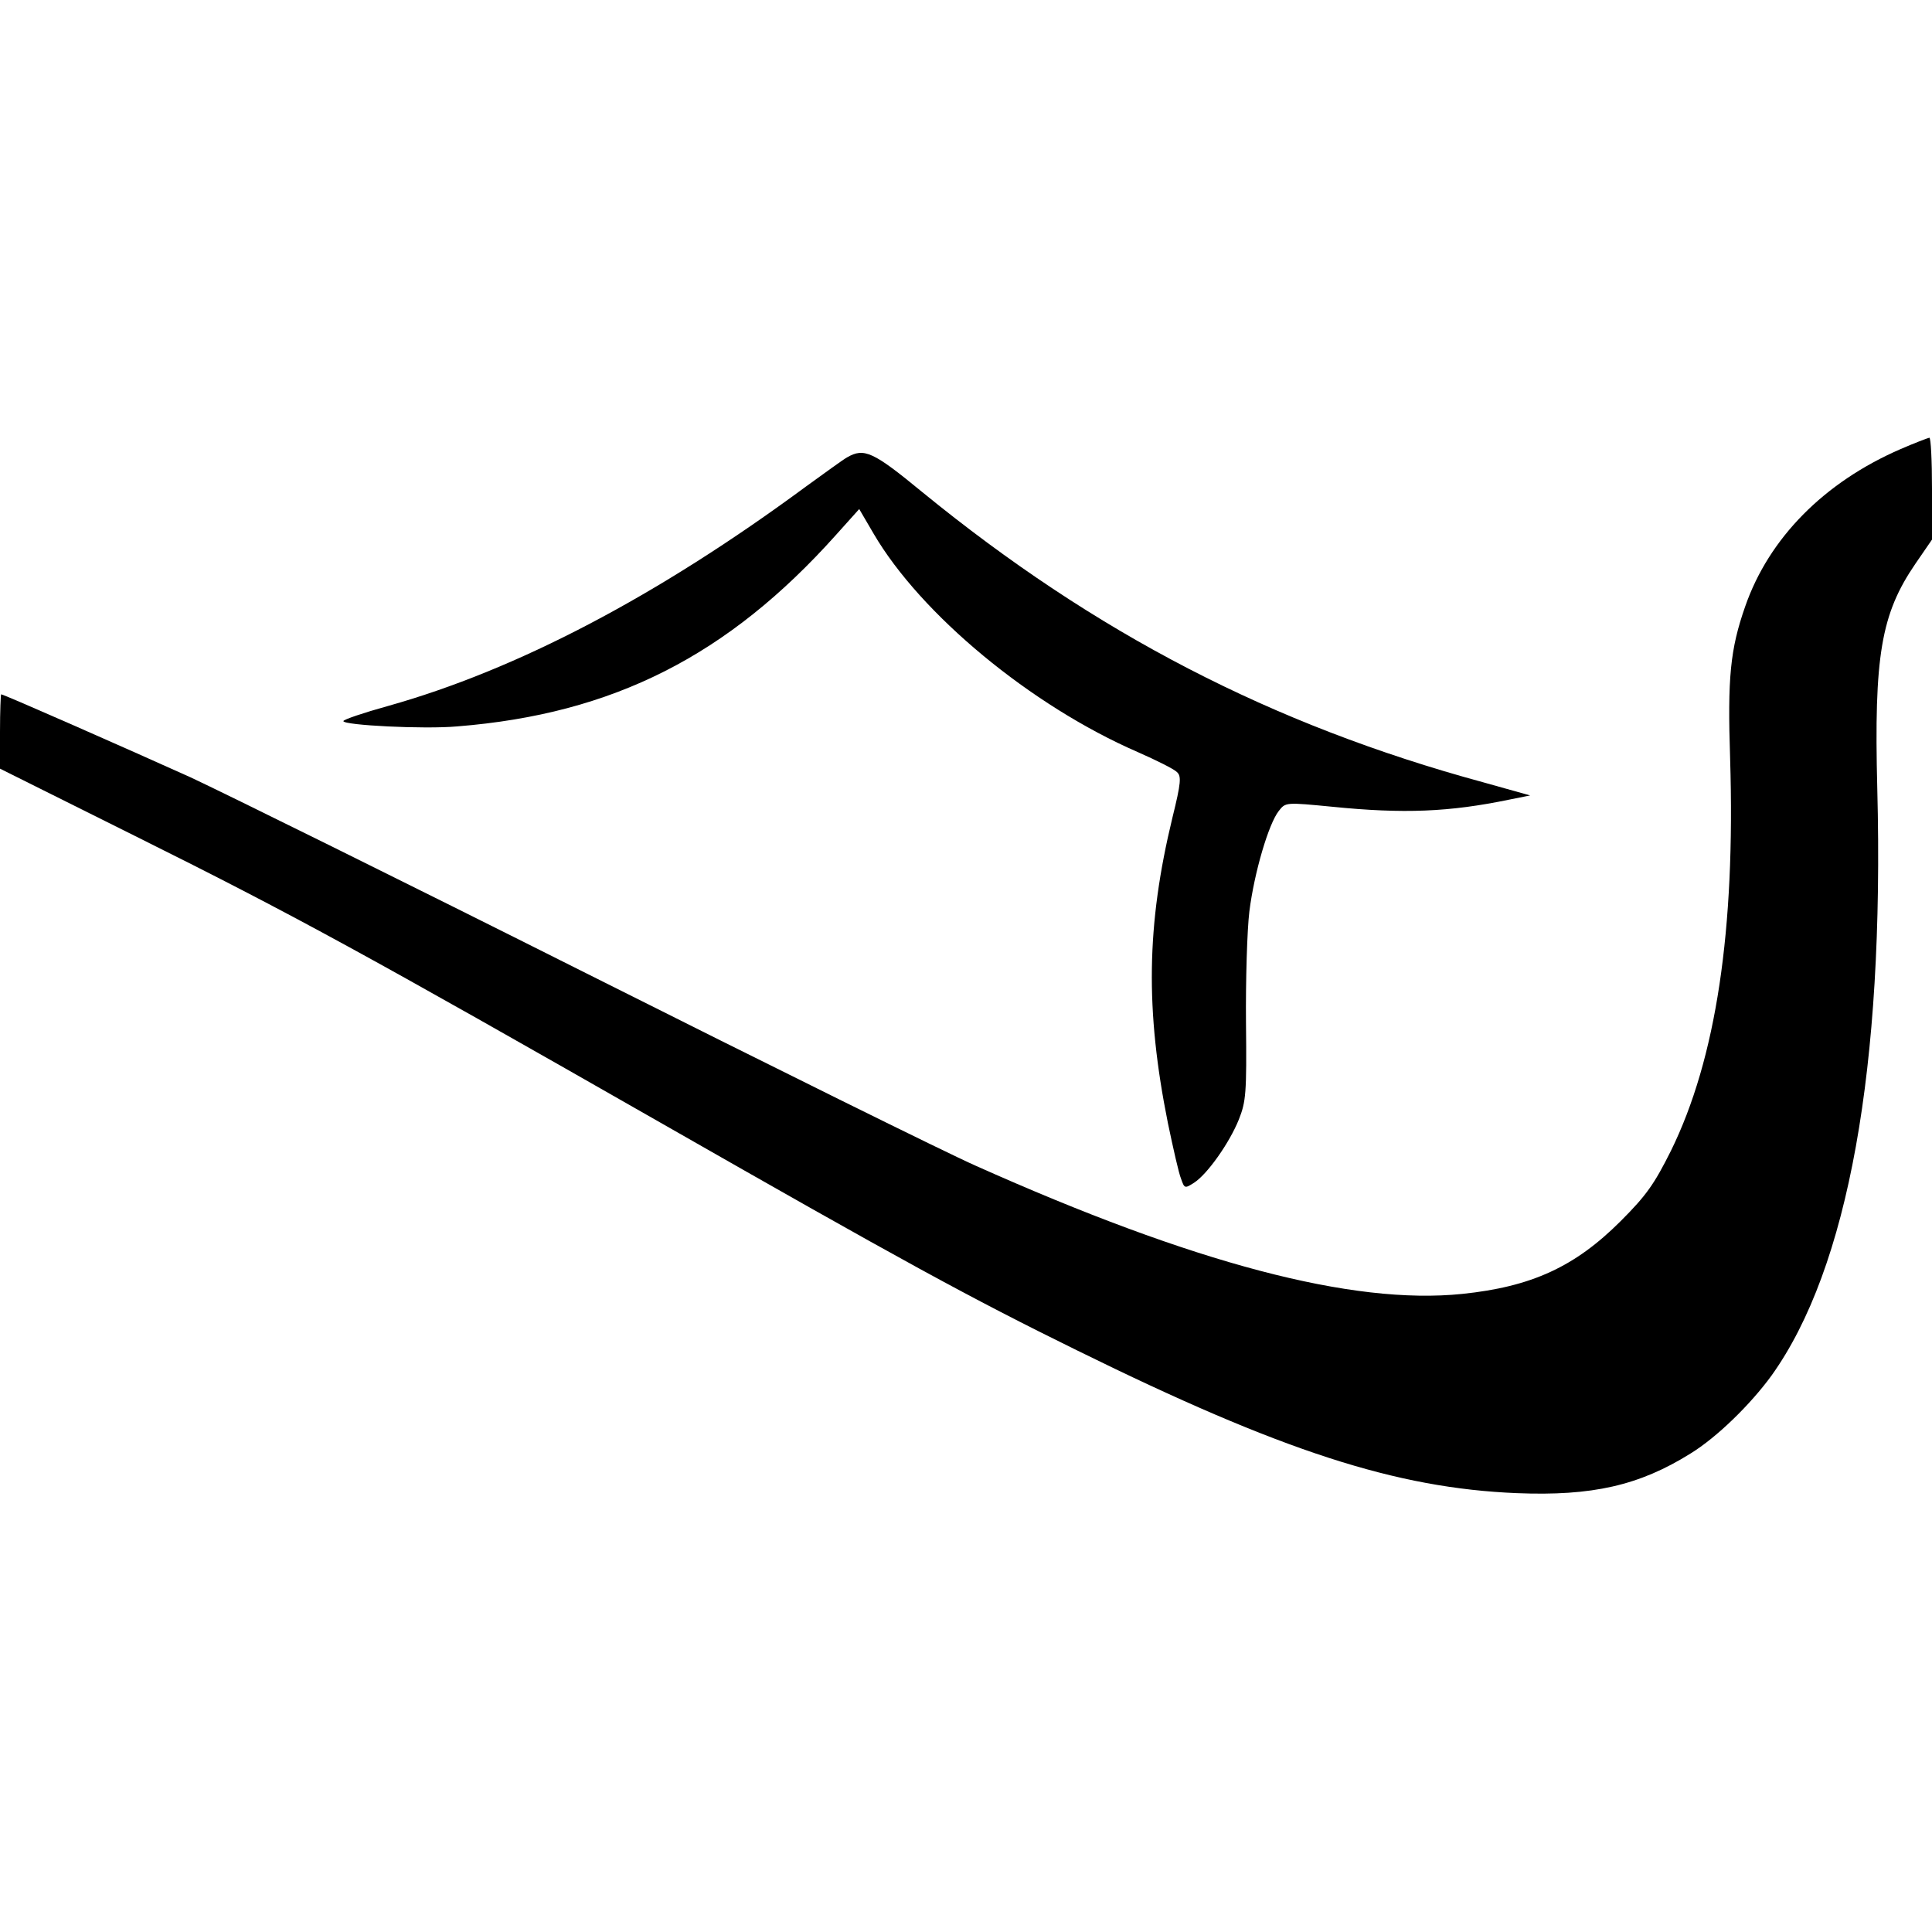
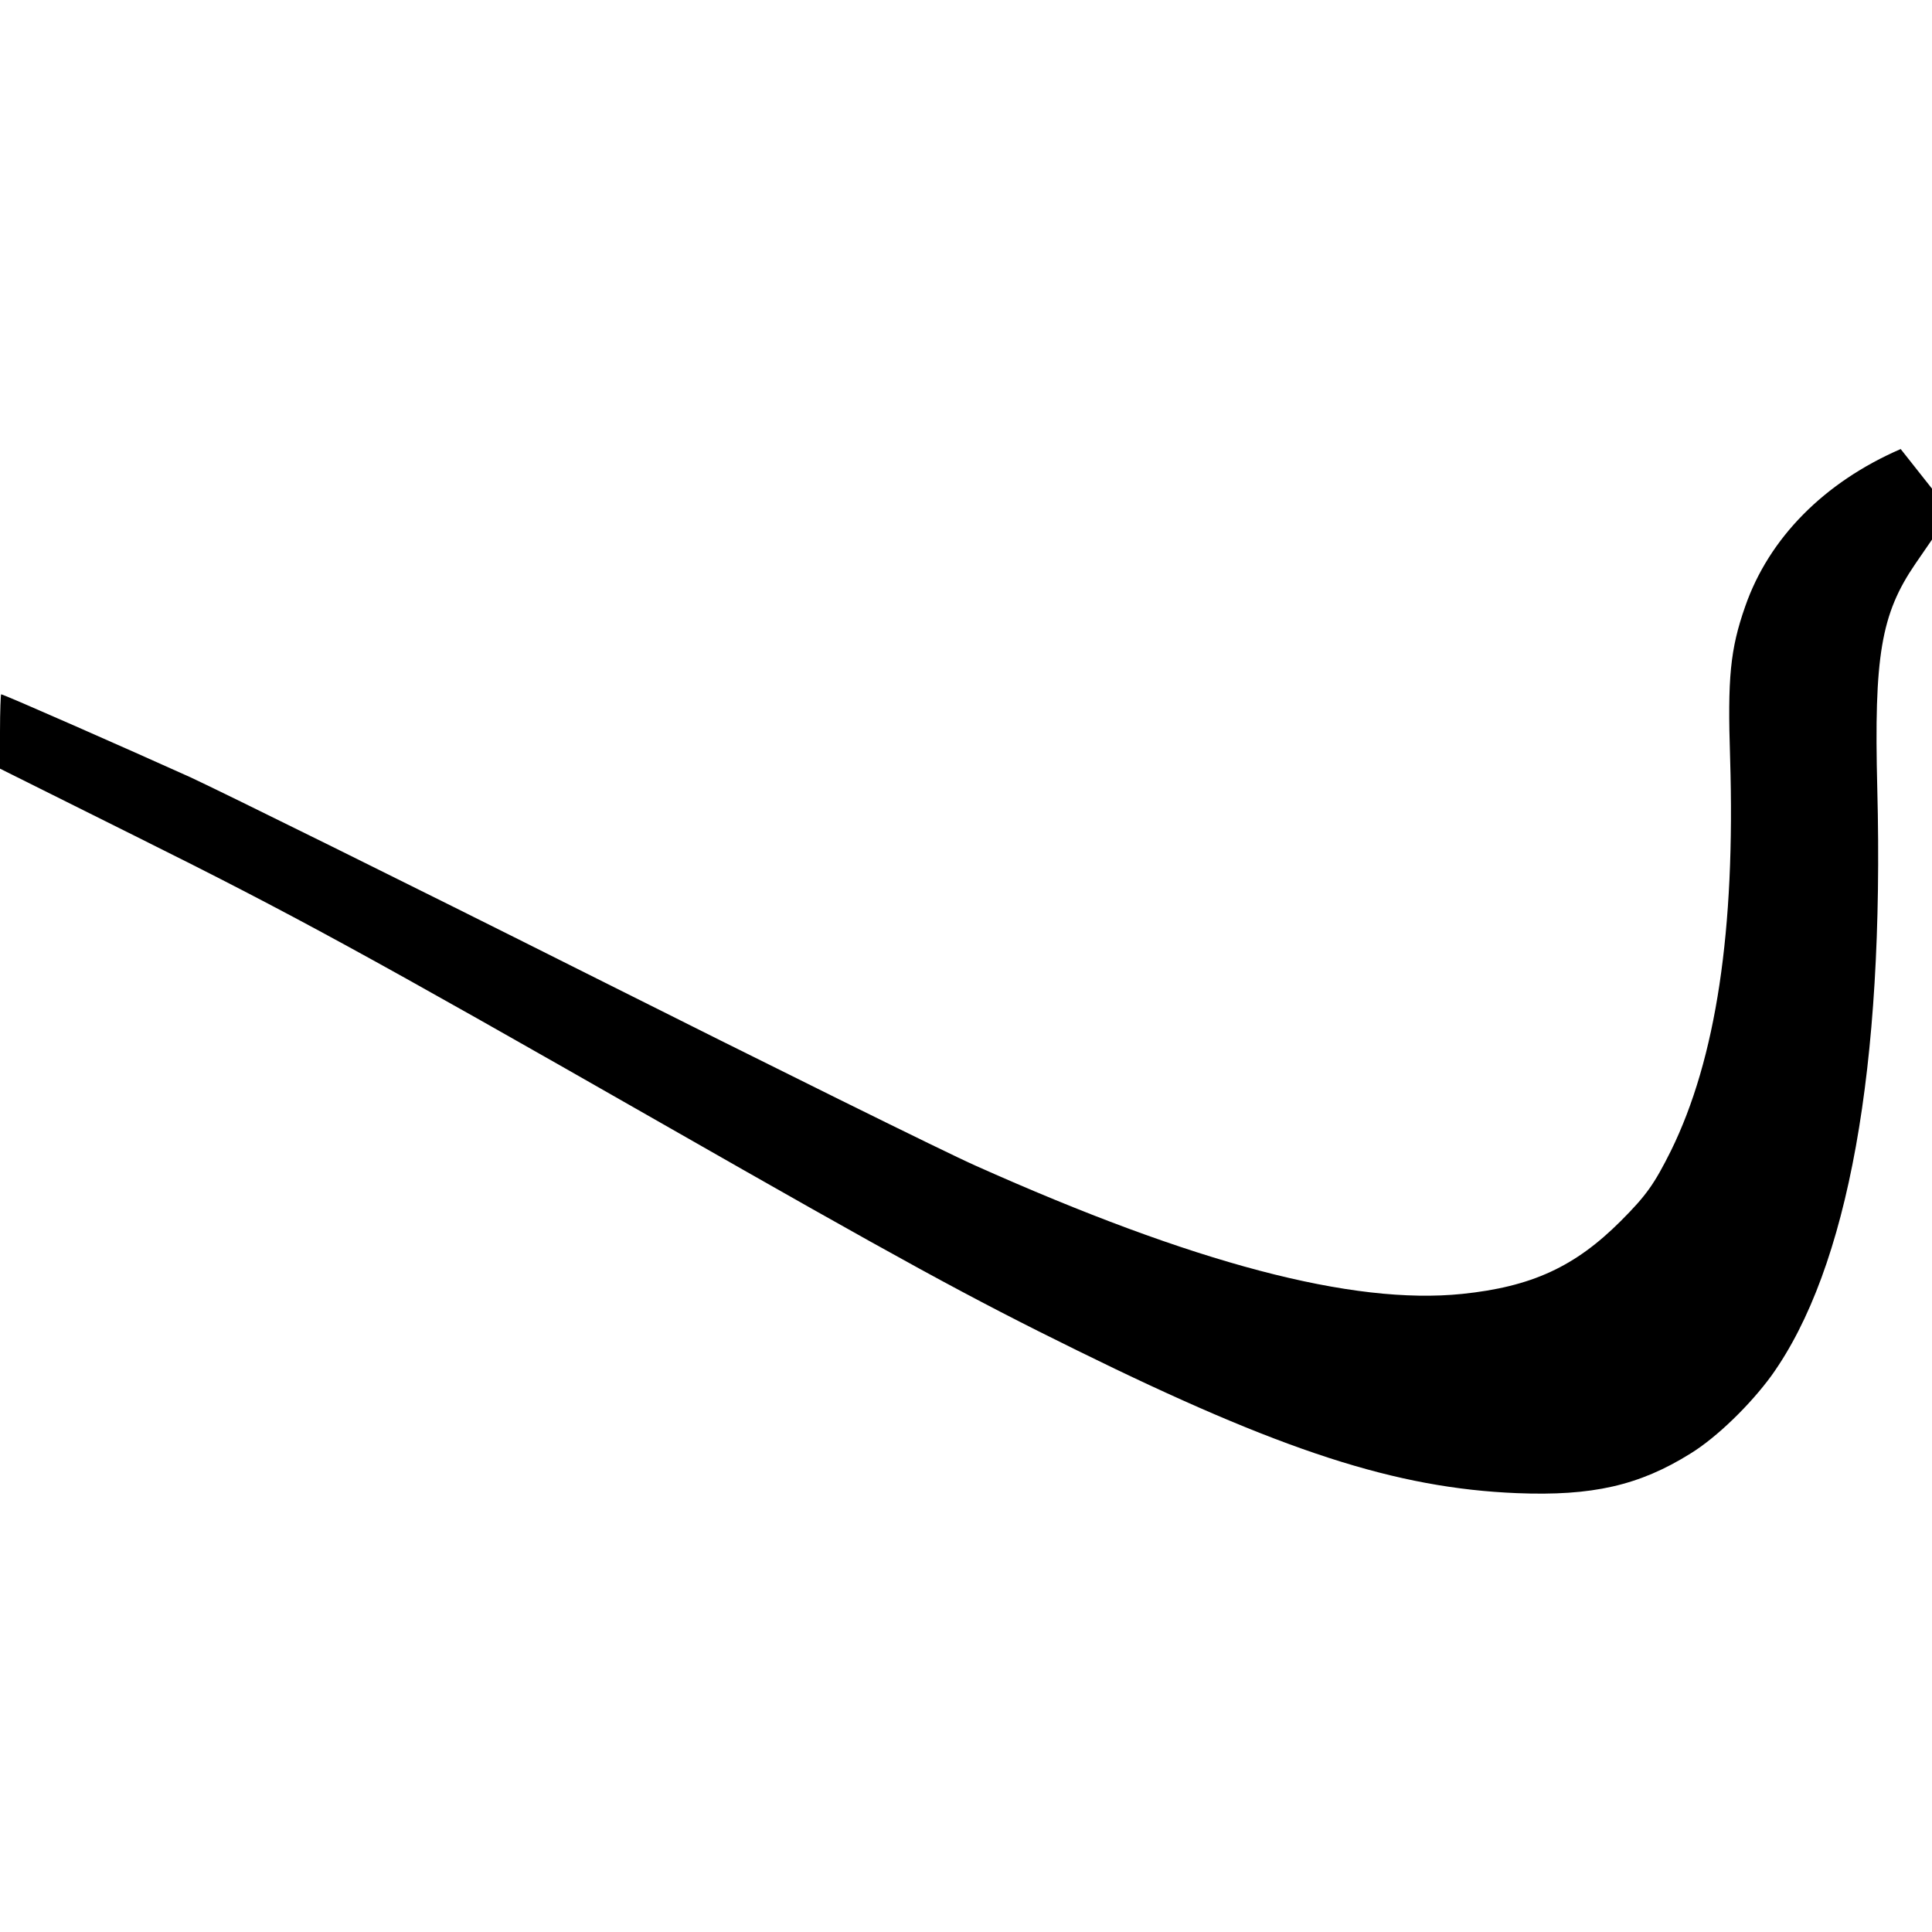
<svg xmlns="http://www.w3.org/2000/svg" version="1.0" width="512pt" height="512pt" viewBox="0 0 512 512" preserveAspectRatio="xMidYMid meet">
  <g transform="translate(0,512) scale(0.1,-0.1)" fill="#000000" stroke="none">
-     <path d="M5037 3930 c-203 -88 -349 -236 -412 -417 -40 -114 -47 -190 -40 -403 14 -455 -37 -796 -157 -1040 -44 -88 -65 -118 -133 -186 -121 -121 -236 -174 -420 -193 -291 -30 -711 81 -1290 340 -77 34 -540 263 -1030 509 -490 246 -962 479 -1050 520 -164 74 -495 220 -502 220 -1 0 -3 -44 -3 -99 l0 -98 363 -181 c416 -207 606 -311 1387 -757 639 -365 820 -464 1105 -604 542 -267 845 -365 1165 -378 199 -8 324 20 460 105 70 43 159 130 215 207 203 284 299 816 280 1555 -9 352 10 463 101 596 l44 64 0 135 c0 74 -3 135 -7 135 -5 -1 -39 -14 -76 -30z" />
-     <path d="M2245 3908 c-11 -6 -60 -42 -110 -78 -393 -290 -765 -485 -1107 -581 -65 -18 -118 -36 -118 -40 0 -11 214 -22 302 -14 413 33 717 187 1004 508 l61 68 38 -65 c125 -214 417 -456 700 -579 50 -22 96 -45 104 -53 12 -11 11 -28 -12 -121 -69 -285 -72 -510 -12 -809 14 -67 29 -134 35 -148 9 -26 10 -26 35 -10 35 23 93 105 118 167 19 48 21 69 19 257 -1 113 3 246 9 295 13 103 51 232 78 266 18 23 18 23 142 11 189 -19 310 -14 469 19 l55 11 -125 35 c-559 152 -1028 395 -1486 769 -130 107 -154 118 -199 92z" />
+     <path d="M5037 3930 c-203 -88 -349 -236 -412 -417 -40 -114 -47 -190 -40 -403 14 -455 -37 -796 -157 -1040 -44 -88 -65 -118 -133 -186 -121 -121 -236 -174 -420 -193 -291 -30 -711 81 -1290 340 -77 34 -540 263 -1030 509 -490 246 -962 479 -1050 520 -164 74 -495 220 -502 220 -1 0 -3 -44 -3 -99 l0 -98 363 -181 c416 -207 606 -311 1387 -757 639 -365 820 -464 1105 -604 542 -267 845 -365 1165 -378 199 -8 324 20 460 105 70 43 159 130 215 207 203 284 299 816 280 1555 -9 352 10 463 101 596 l44 64 0 135 z" />
  </g>
</svg>